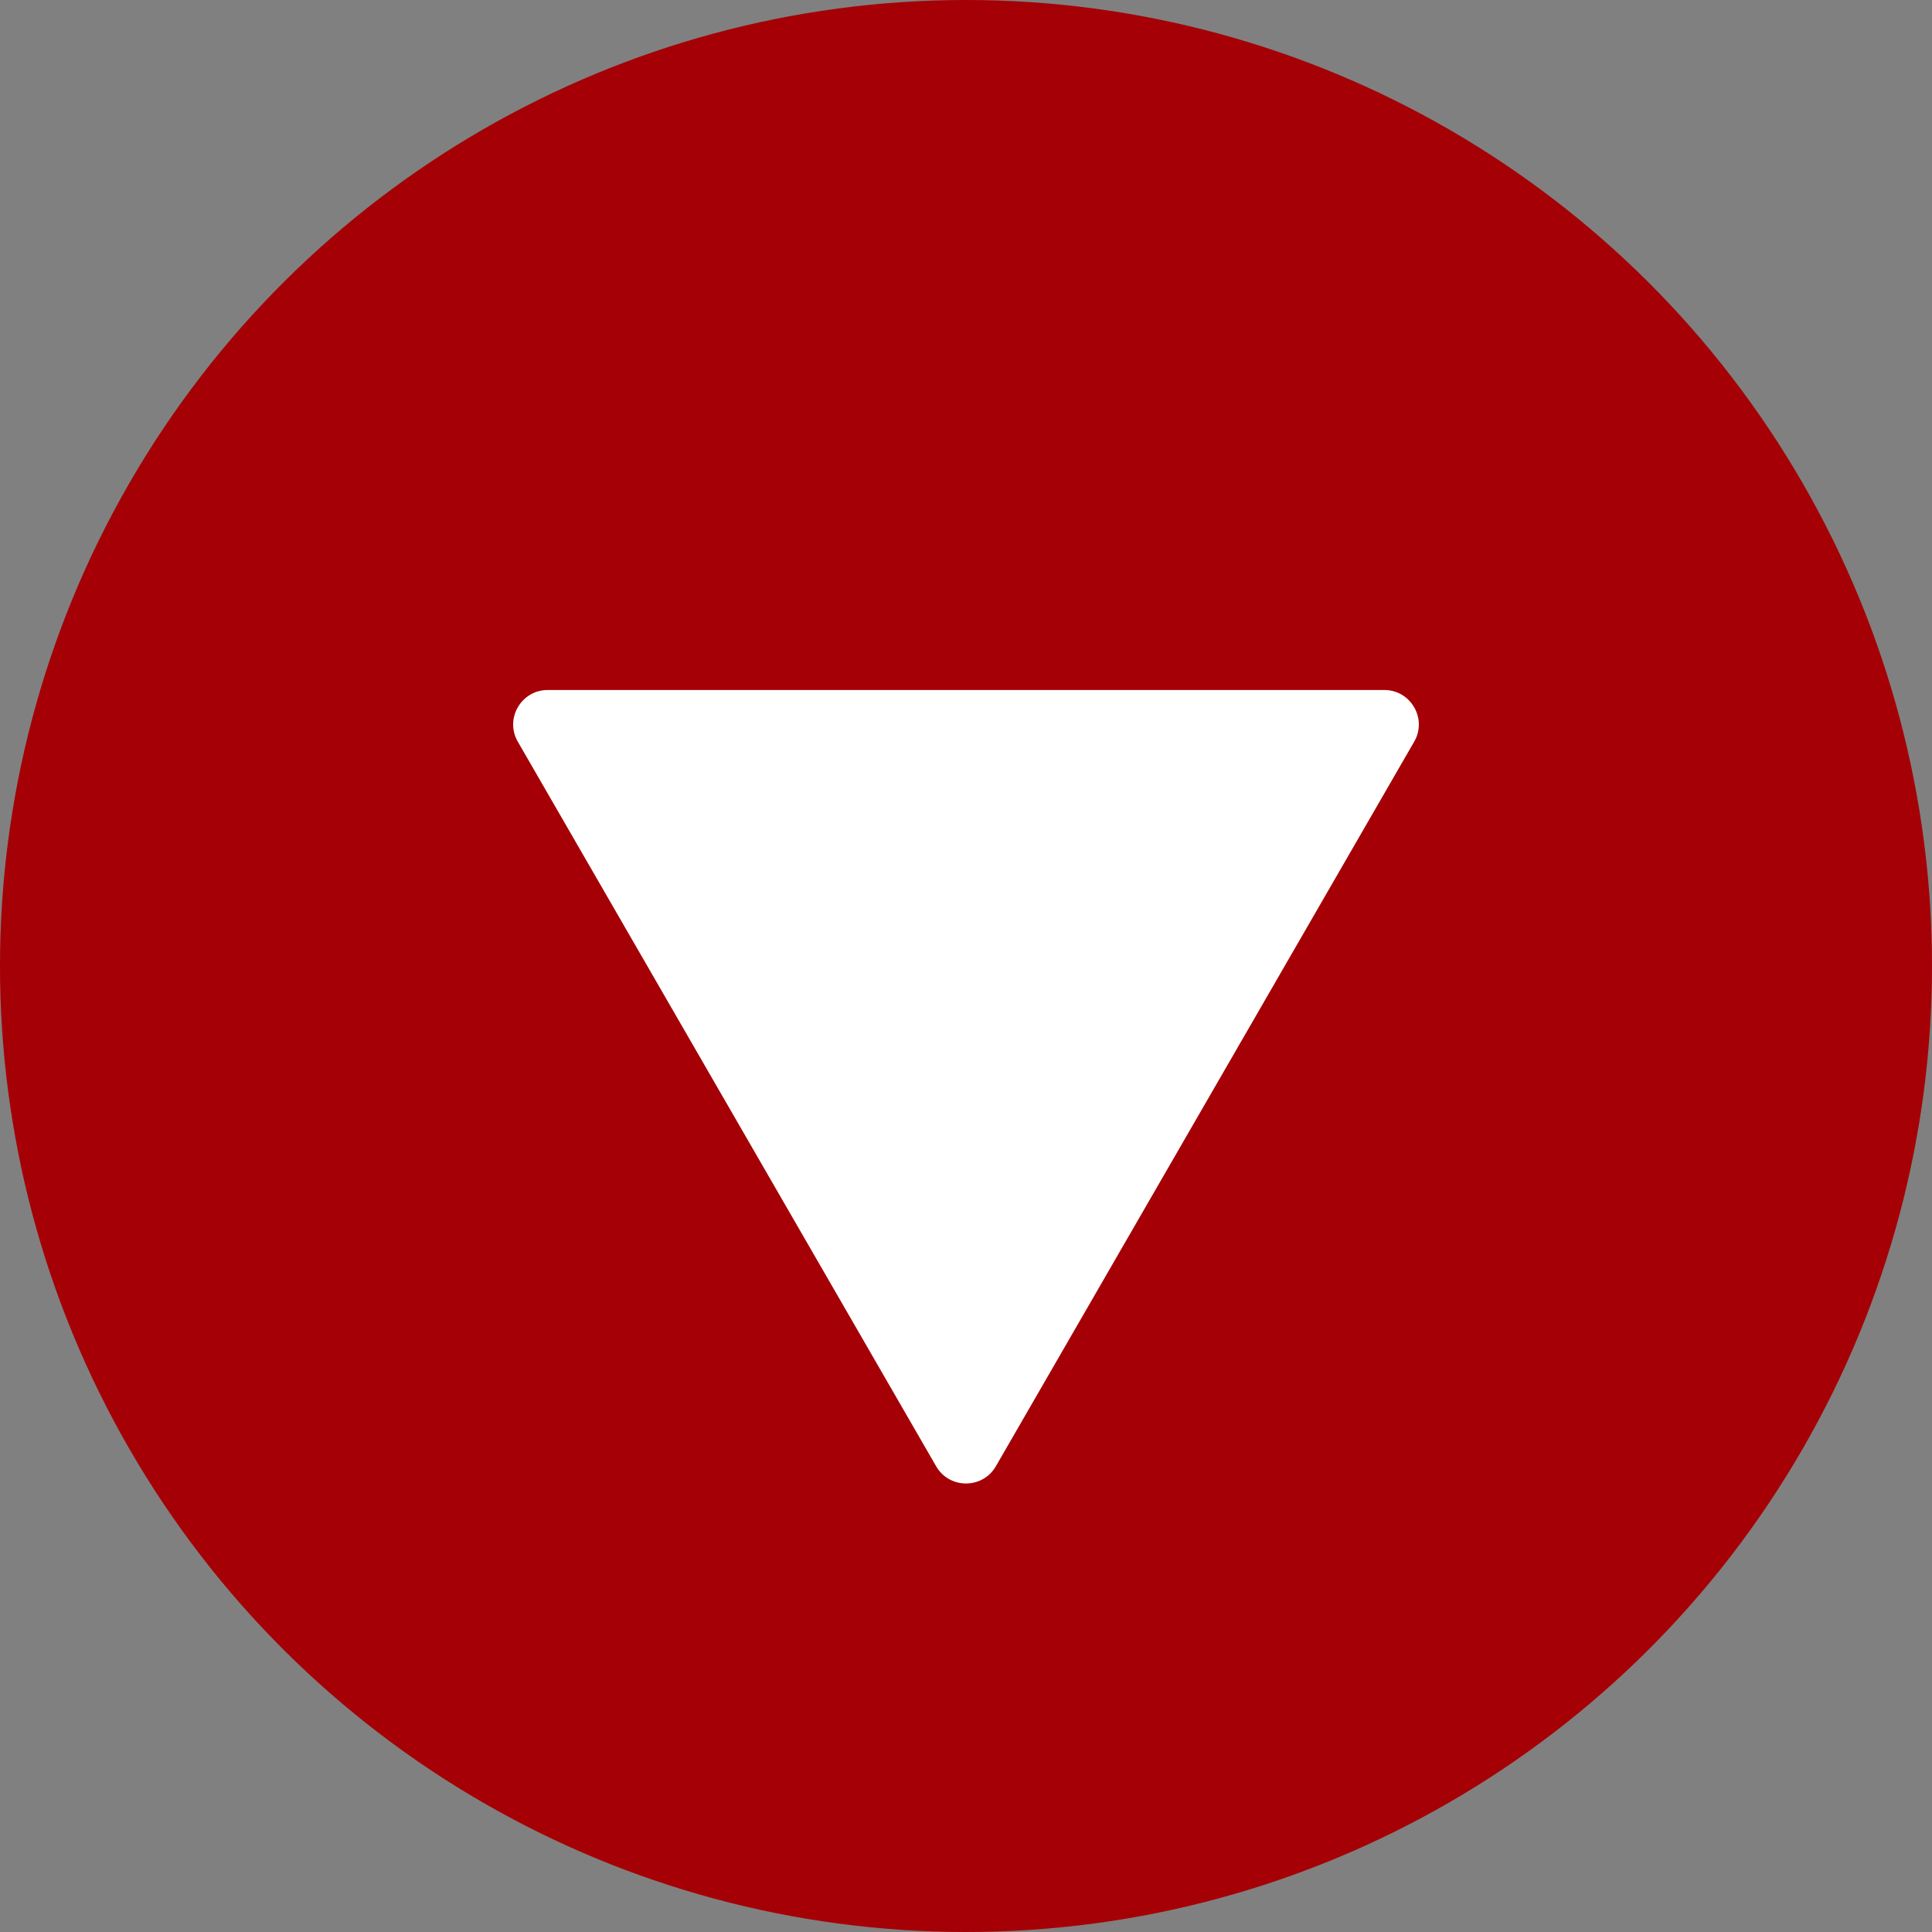
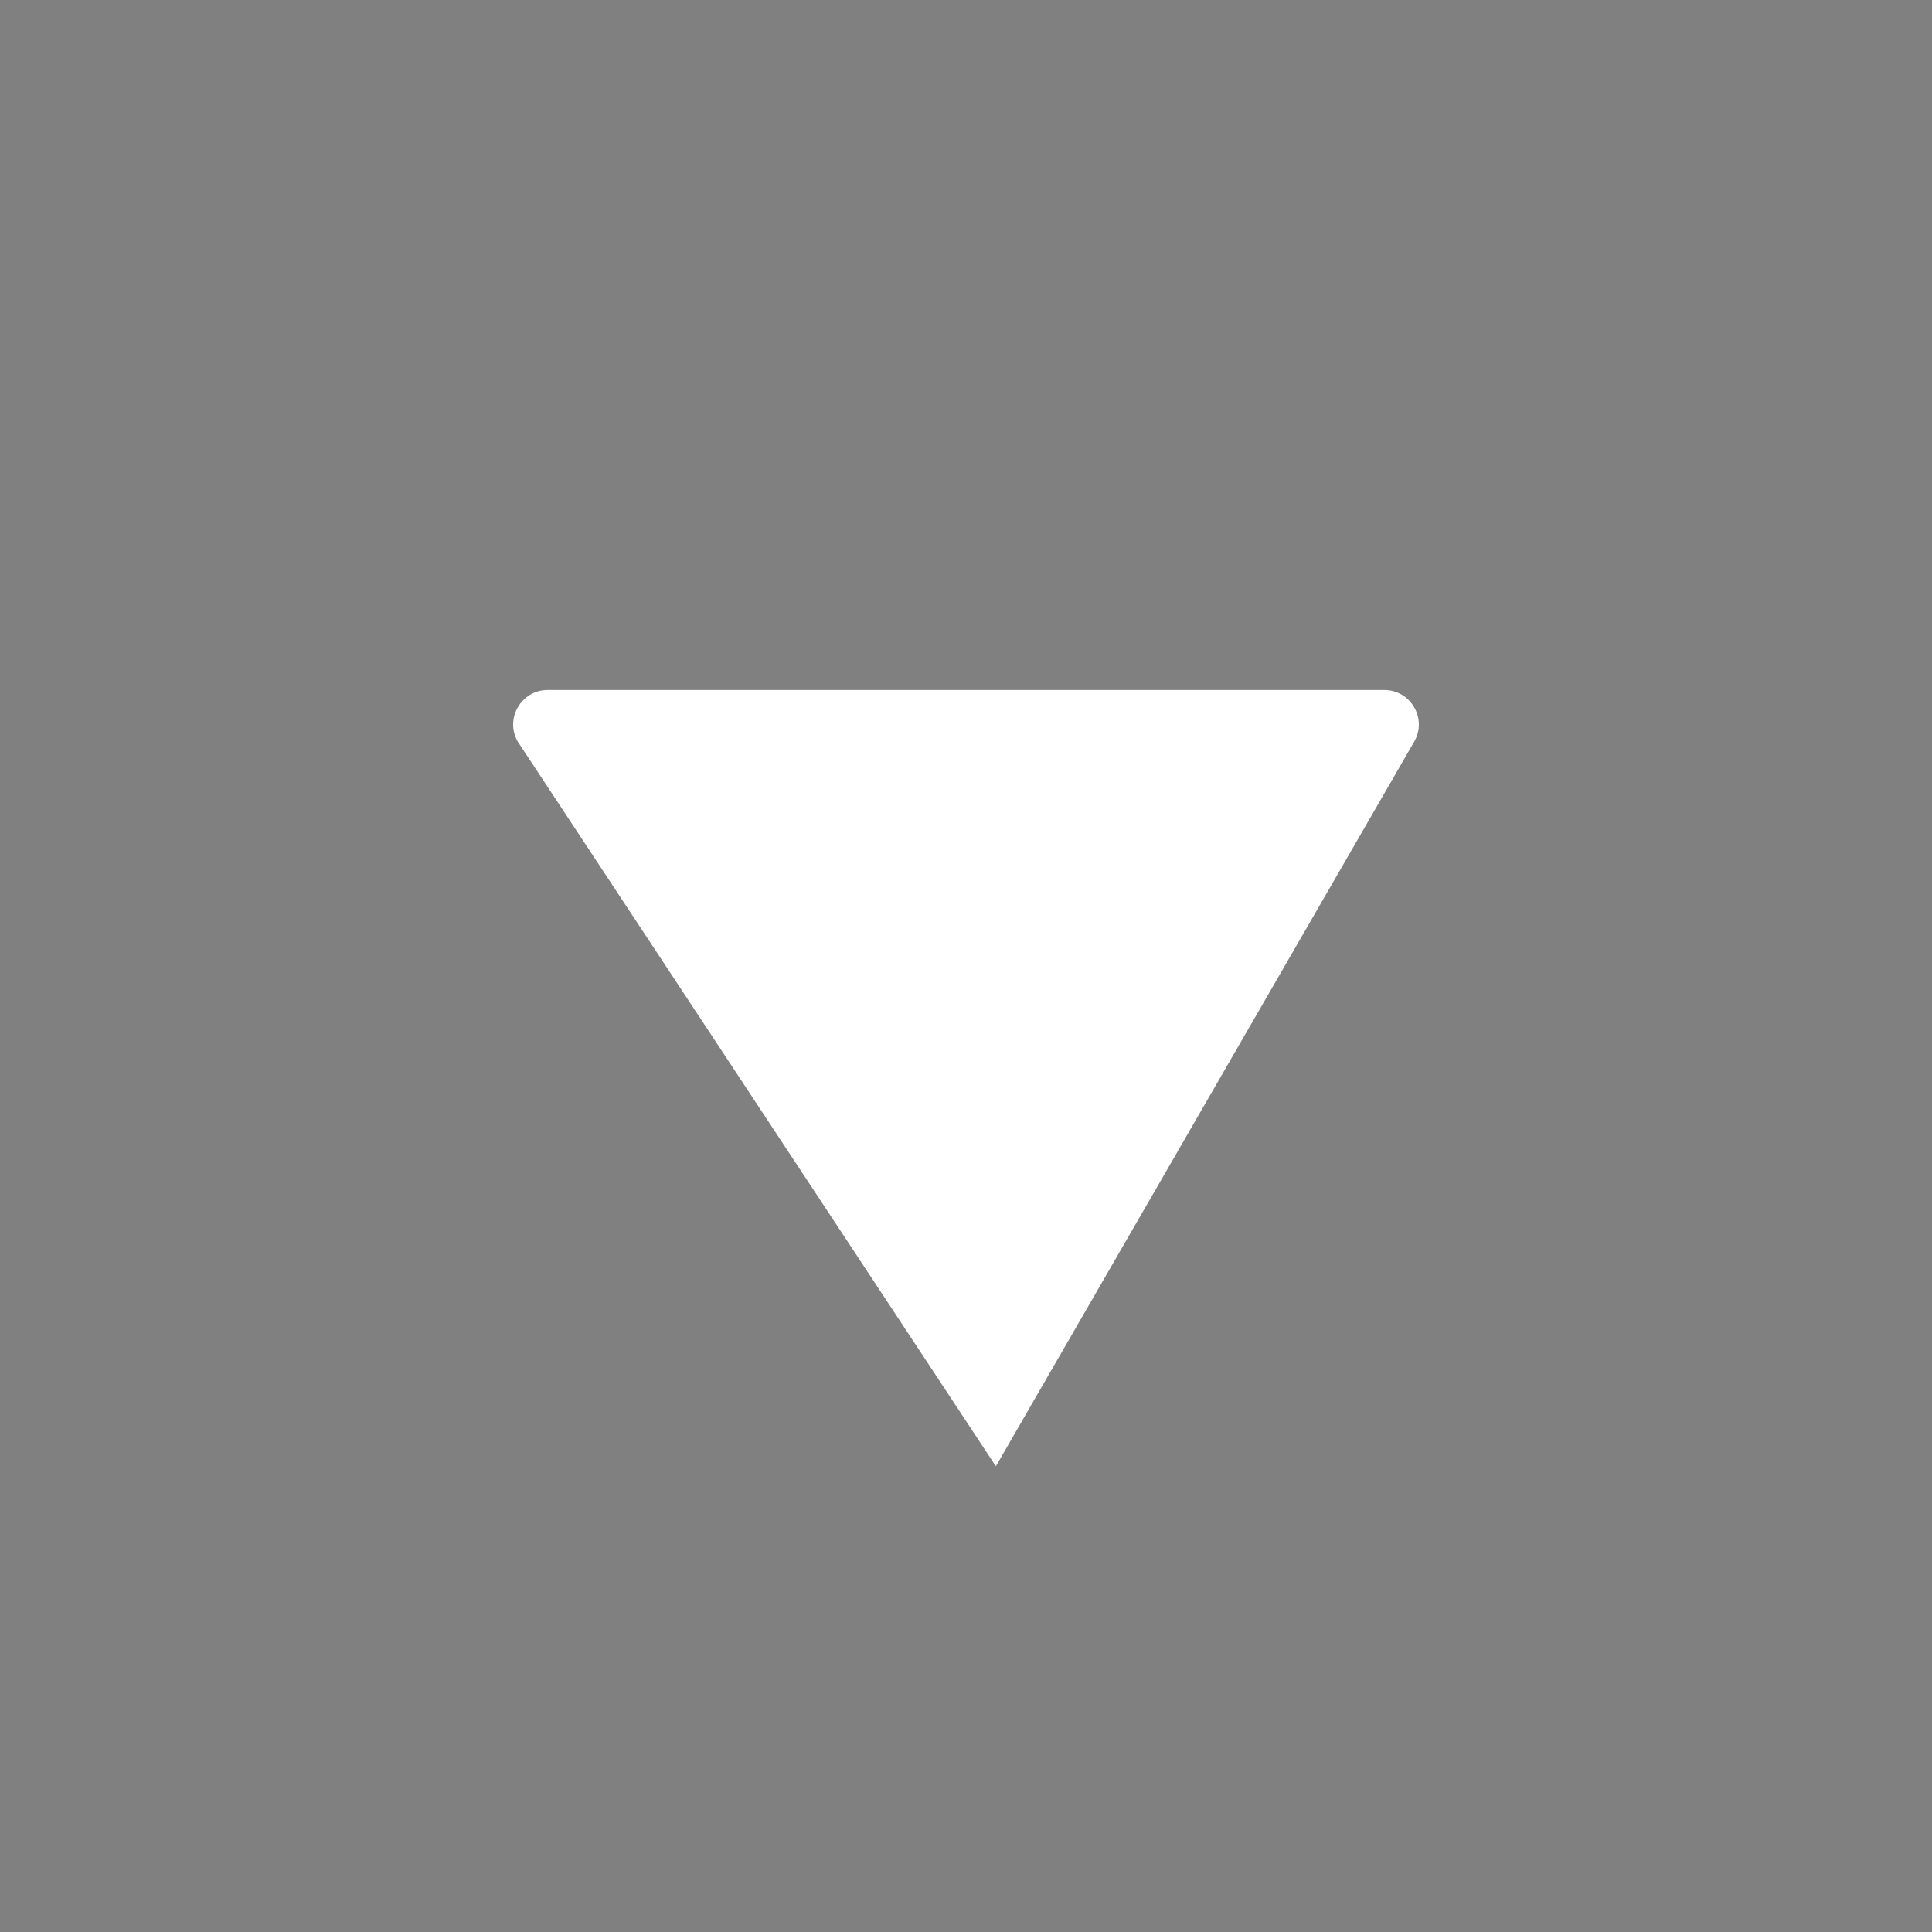
<svg xmlns="http://www.w3.org/2000/svg" width="28" height="28" viewBox="0 0 28 28" fill="none">
  <rect x="0" y="0" width="28" height="28" fill="#808080" stroke="none" />
-   <circle cx="14" cy="14" r="14" transform="rotate(90 14 14)" fill="#A50005" />
-   <path d="M14.433 21.25C14.241 21.583 13.759 21.583 13.567 21.25L7.505 10.75C7.312 10.417 7.553 10 7.938 10L20.062 10C20.447 10 20.688 10.417 20.495 10.75L14.433 21.25Z" fill="white" />
+   <path d="M14.433 21.25L7.505 10.75C7.312 10.417 7.553 10 7.938 10L20.062 10C20.447 10 20.688 10.417 20.495 10.75L14.433 21.25Z" fill="white" />
</svg>